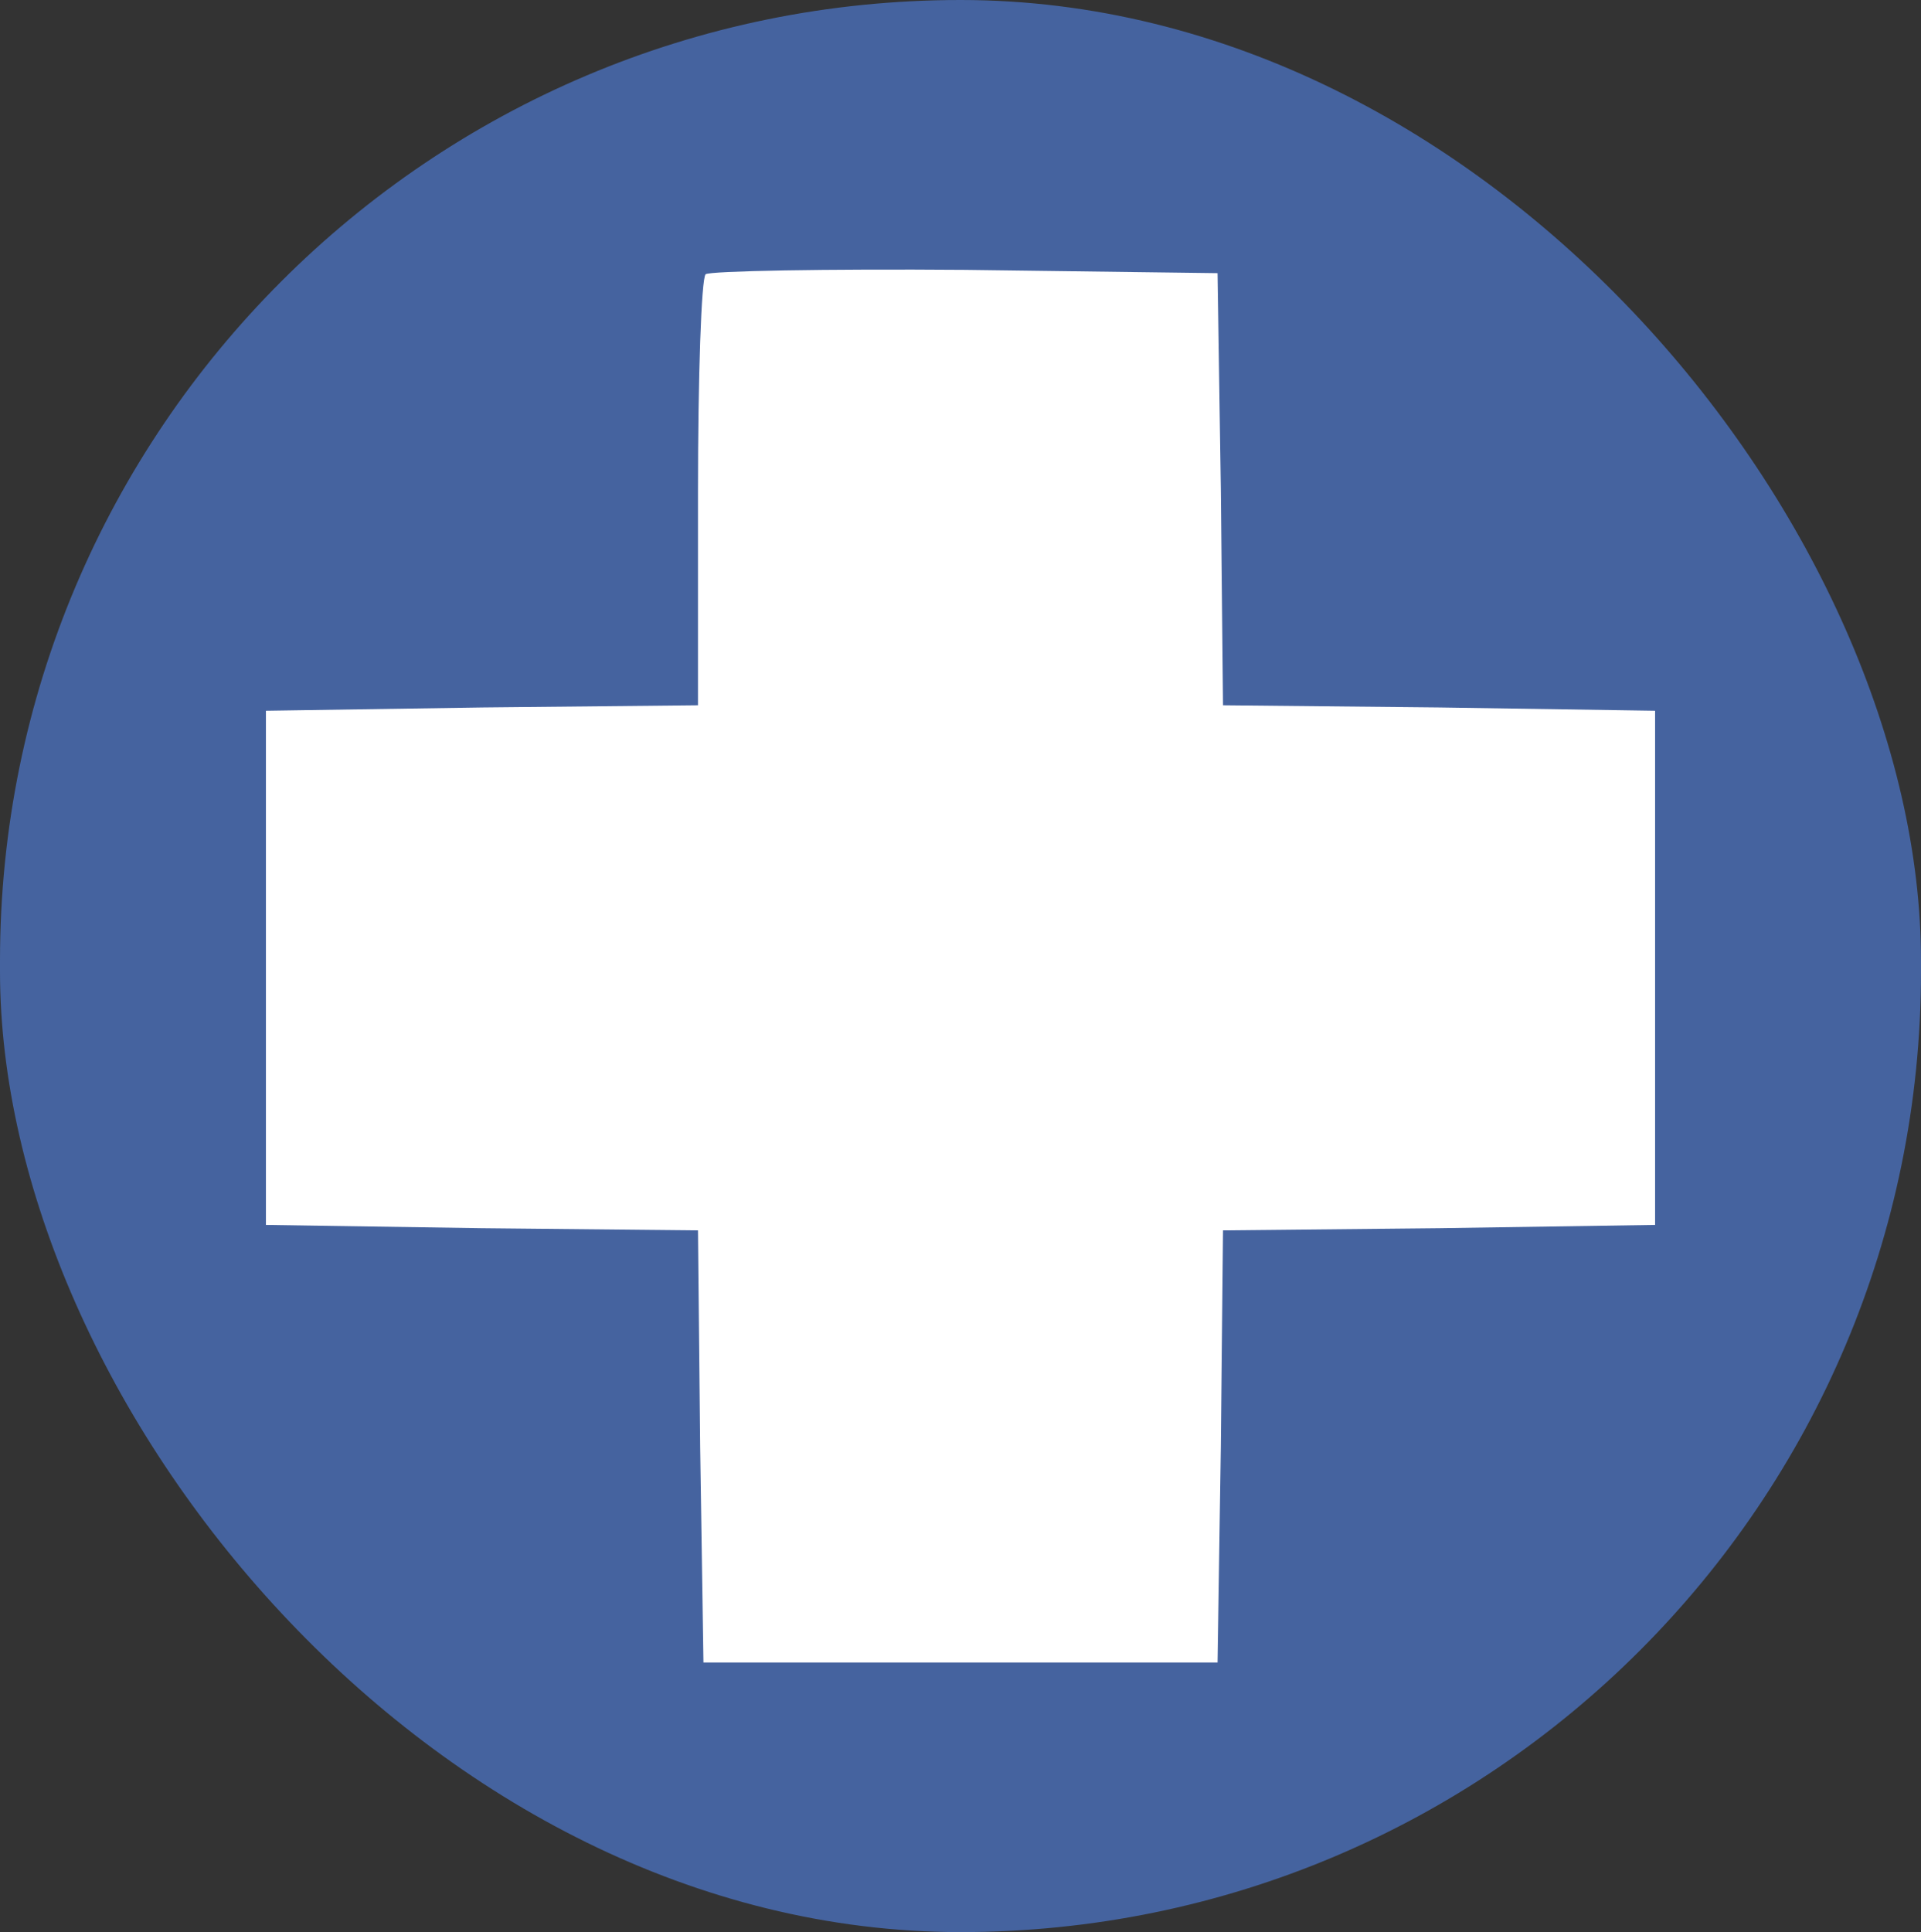
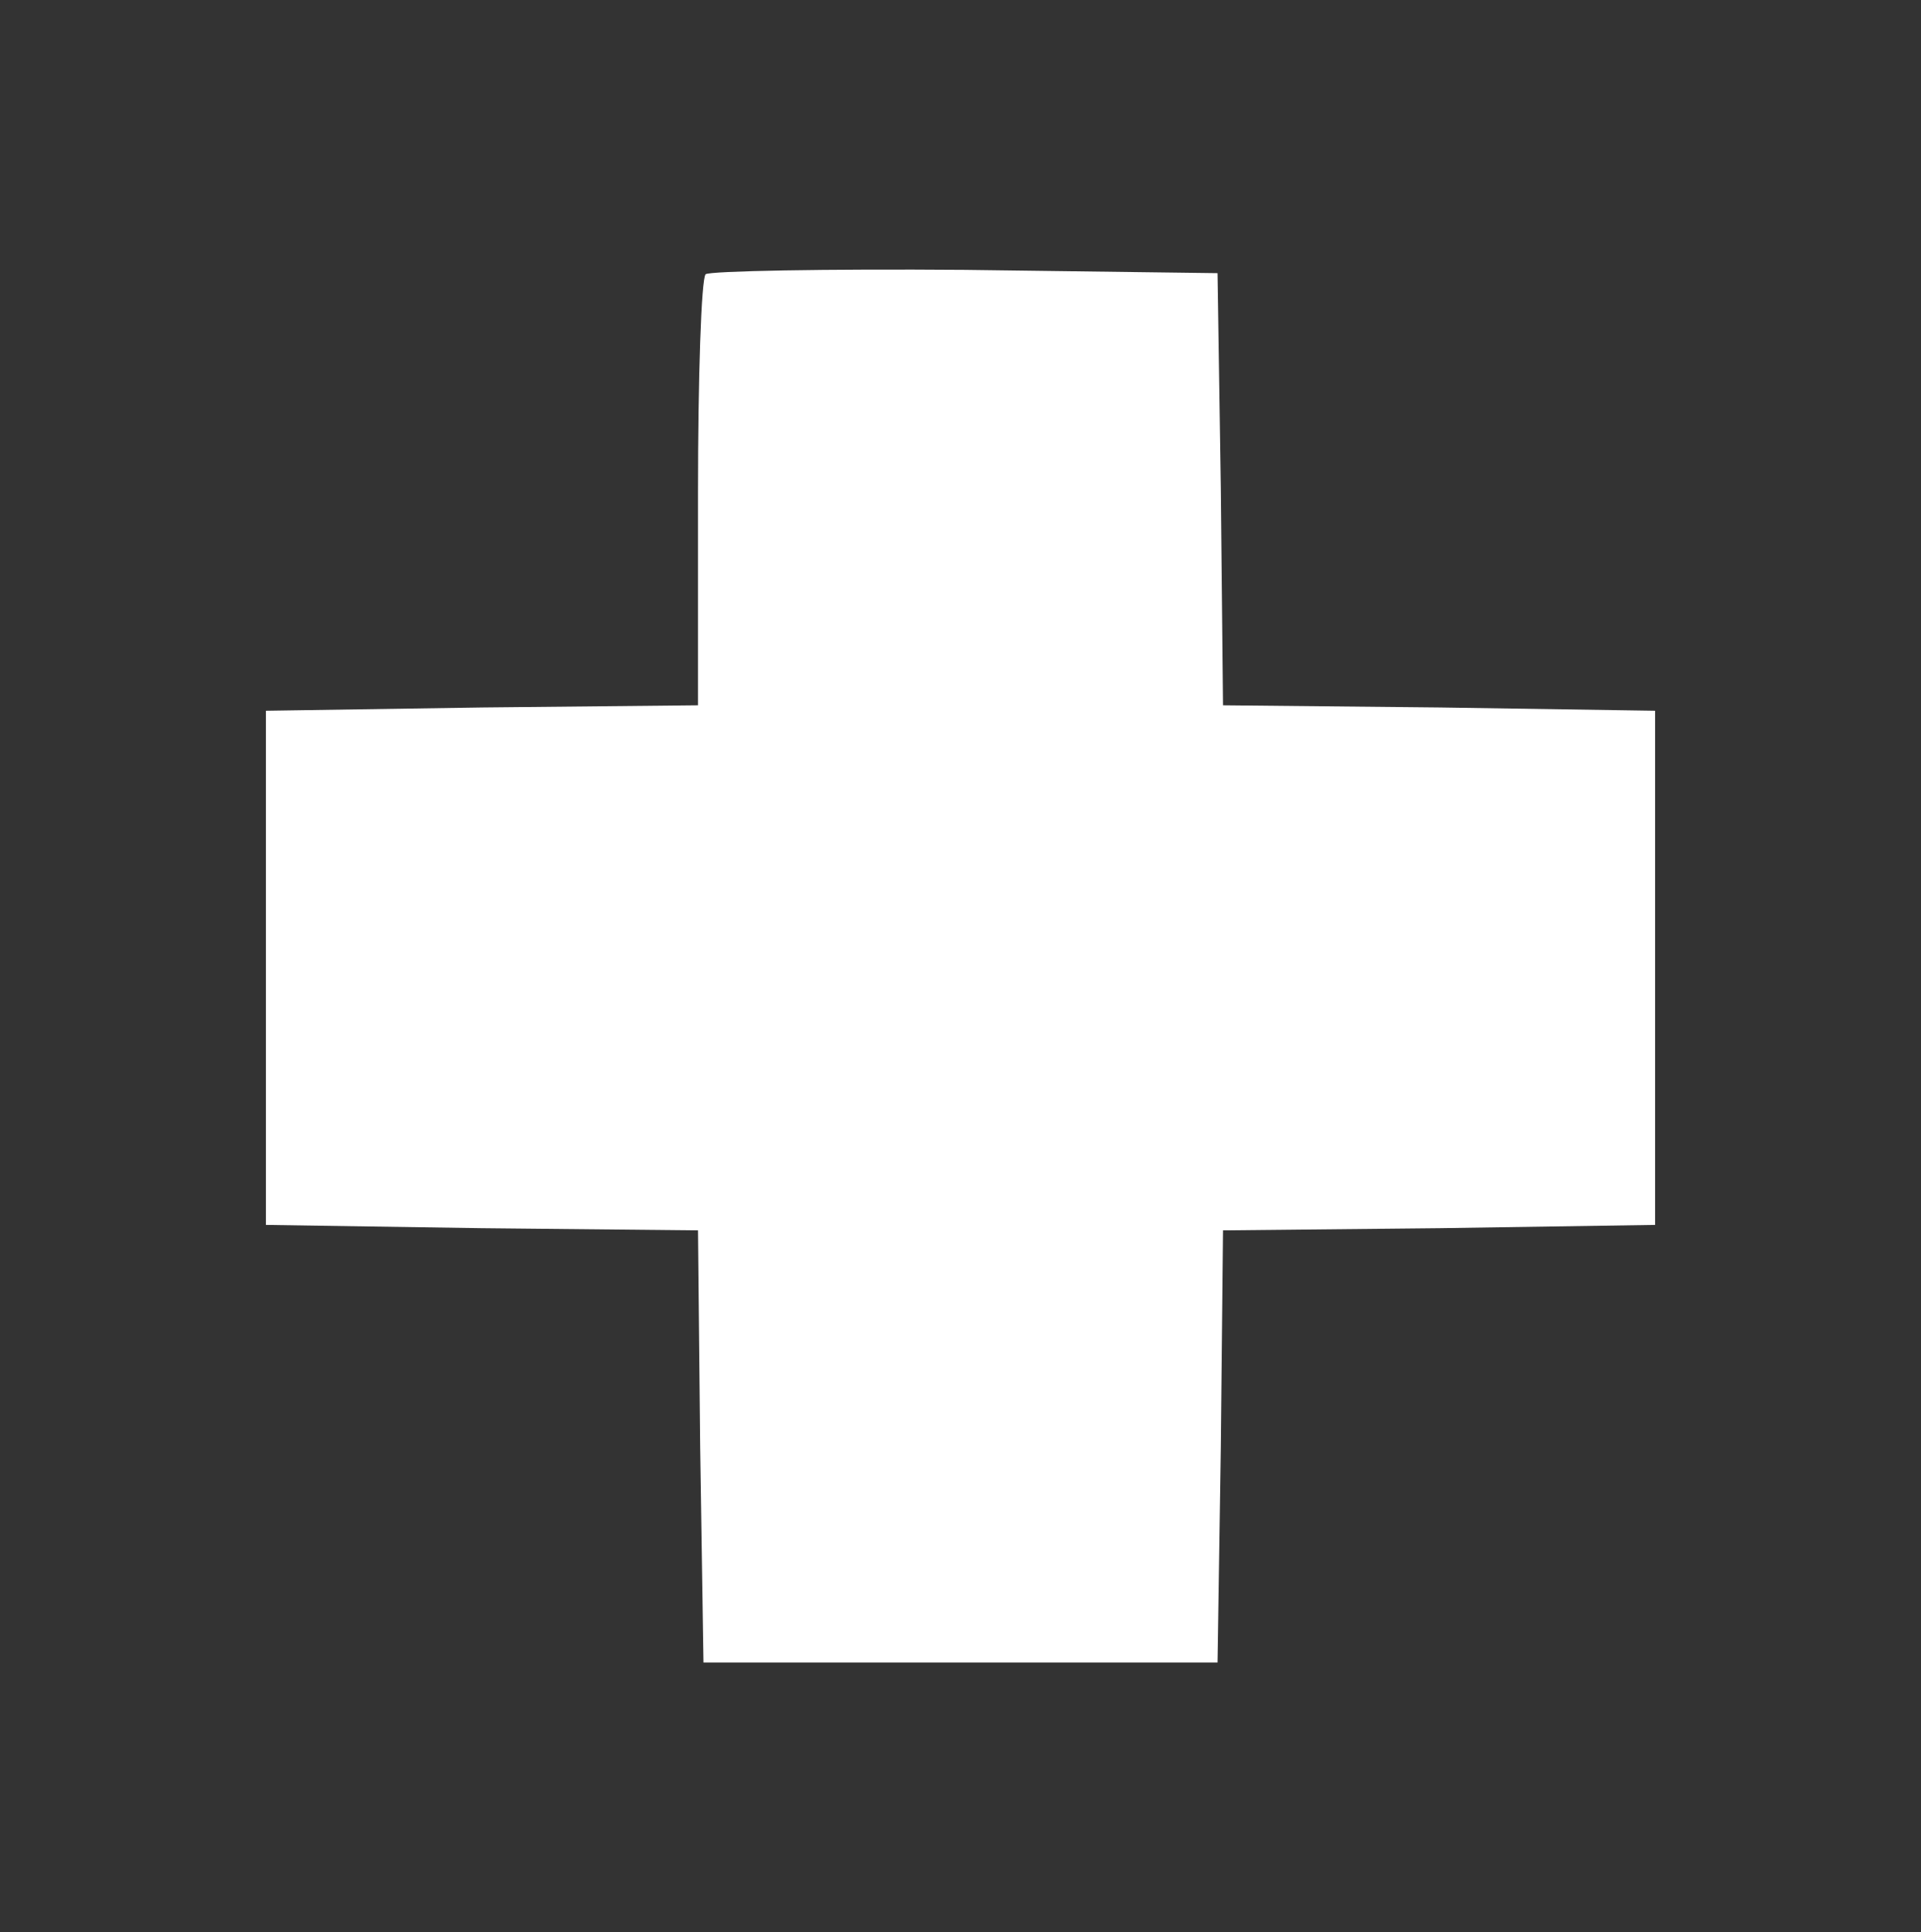
<svg xmlns="http://www.w3.org/2000/svg" width="177" height="178" viewBox="0 0 177 178" fill="none">
  <rect x="0" y="0" width="177" height="178" fill="#333333" stroke="none" />
-   <rect width="177" height="178" rx="88.5" fill="#45639F" />
  <path d="M65.017 25.266C64.614 25.669 64.312 34.74 64.312 45.423V64.976L44.457 65.177L24.502 65.48V89.164V112.849L44.356 113.151L64.312 113.353L64.513 133.308L64.816 153.163H88.5H112.185L112.487 133.308L112.689 113.353L132.644 113.151L152.499 112.849V89.164V65.48L132.644 65.177L112.689 64.976L112.487 45.02L112.185 25.166L88.903 24.863C76.104 24.762 65.42 24.964 65.017 25.266Z" fill="white" />
</svg>